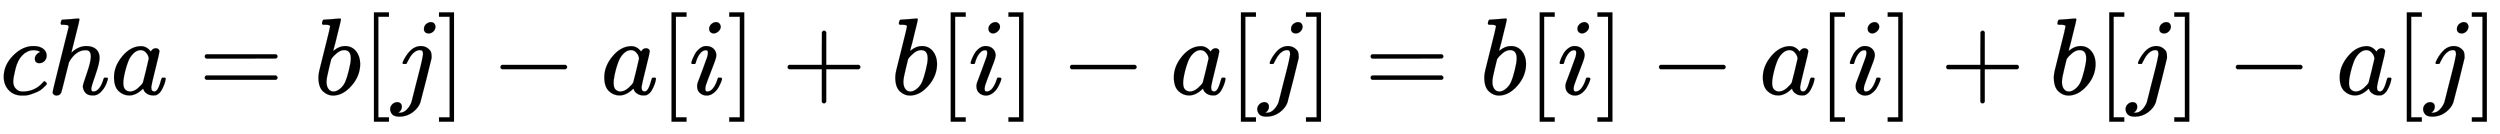
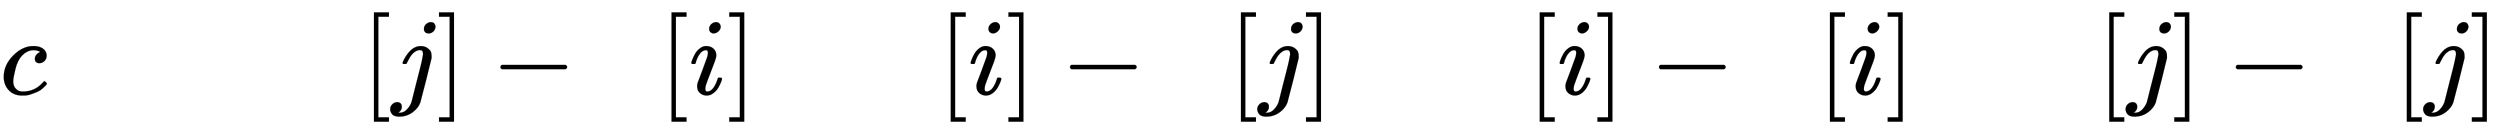
<svg xmlns="http://www.w3.org/2000/svg" xmlns:xlink="http://www.w3.org/1999/xlink" width="53.116ex" height="2.843ex" style="vertical-align: -0.838ex; font-size: 15px;" viewBox="0 -863.1 22869.3 1223.9" role="img" focusable="false">
  <defs>
    <path stroke-width="1" id="E1-MJMATHI-63" d="M34 159Q34 268 120 355T306 442Q362 442 394 418T427 355Q427 326 408 306T360 285Q341 285 330 295T319 325T330 359T352 380T366 386H367Q367 388 361 392T340 400T306 404Q276 404 249 390Q228 381 206 359Q162 315 142 235T121 119Q121 73 147 50Q169 26 205 26H209Q321 26 394 111Q403 121 406 121Q410 121 419 112T429 98T420 83T391 55T346 25T282 0T202 -11Q127 -11 81 37T34 159Z" />
-     <path stroke-width="1" id="E1-MJMATHI-68" d="M137 683Q138 683 209 688T282 694Q294 694 294 685Q294 674 258 534Q220 386 220 383Q220 381 227 388Q288 442 357 442Q411 442 444 415T478 336Q478 285 440 178T402 50Q403 36 407 31T422 26Q450 26 474 56T513 138Q516 149 519 151T535 153Q555 153 555 145Q555 144 551 130Q535 71 500 33Q466 -10 419 -10H414Q367 -10 346 17T325 74Q325 90 361 192T398 345Q398 404 354 404H349Q266 404 205 306L198 293L164 158Q132 28 127 16Q114 -11 83 -11Q69 -11 59 -2T48 16Q48 30 121 320L195 616Q195 629 188 632T149 637H128Q122 643 122 645T124 664Q129 683 137 683Z" />
-     <path stroke-width="1" id="E1-MJMATHI-61" d="M33 157Q33 258 109 349T280 441Q331 441 370 392Q386 422 416 422Q429 422 439 414T449 394Q449 381 412 234T374 68Q374 43 381 35T402 26Q411 27 422 35Q443 55 463 131Q469 151 473 152Q475 153 483 153H487Q506 153 506 144Q506 138 501 117T481 63T449 13Q436 0 417 -8Q409 -10 393 -10Q359 -10 336 5T306 36L300 51Q299 52 296 50Q294 48 292 46Q233 -10 172 -10Q117 -10 75 30T33 157ZM351 328Q351 334 346 350T323 385T277 405Q242 405 210 374T160 293Q131 214 119 129Q119 126 119 118T118 106Q118 61 136 44T179 26Q217 26 254 59T298 110Q300 114 325 217T351 328Z" />
-     <path stroke-width="1" id="E1-MJMAIN-3D" d="M56 347Q56 360 70 367H707Q722 359 722 347Q722 336 708 328L390 327H72Q56 332 56 347ZM56 153Q56 168 72 173H708Q722 163 722 153Q722 140 707 133H70Q56 140 56 153Z" />
-     <path stroke-width="1" id="E1-MJMATHI-62" d="M73 647Q73 657 77 670T89 683Q90 683 161 688T234 694Q246 694 246 685T212 542Q204 508 195 472T180 418L176 399Q176 396 182 402Q231 442 283 442Q345 442 383 396T422 280Q422 169 343 79T173 -11Q123 -11 82 27T40 150V159Q40 180 48 217T97 414Q147 611 147 623T109 637Q104 637 101 637H96Q86 637 83 637T76 640T73 647ZM336 325V331Q336 405 275 405Q258 405 240 397T207 376T181 352T163 330L157 322L136 236Q114 150 114 114Q114 66 138 42Q154 26 178 26Q211 26 245 58Q270 81 285 114T318 219Q336 291 336 325Z" />
    <path stroke-width="1" id="E1-MJMAIN-5B" d="M118 -250V750H255V710H158V-210H255V-250H118Z" />
    <path stroke-width="1" id="E1-MJMATHI-6A" d="M297 596Q297 627 318 644T361 661Q378 661 389 651T403 623Q403 595 384 576T340 557Q322 557 310 567T297 596ZM288 376Q288 405 262 405Q240 405 220 393T185 362T161 325T144 293L137 279Q135 278 121 278H107Q101 284 101 286T105 299Q126 348 164 391T252 441Q253 441 260 441T272 442Q296 441 316 432Q341 418 354 401T367 348V332L318 133Q267 -67 264 -75Q246 -125 194 -164T75 -204Q25 -204 7 -183T-12 -137Q-12 -110 7 -91T53 -71Q70 -71 82 -81T95 -112Q95 -148 63 -167Q69 -168 77 -168Q111 -168 139 -140T182 -74L193 -32Q204 11 219 72T251 197T278 308T289 365Q289 372 288 376Z" />
    <path stroke-width="1" id="E1-MJMAIN-5D" d="M22 710V750H159V-250H22V-210H119V710H22Z" />
    <path stroke-width="1" id="E1-MJMAIN-2212" d="M84 237T84 250T98 270H679Q694 262 694 250T679 230H98Q84 237 84 250Z" />
    <path stroke-width="1" id="E1-MJMATHI-69" d="M184 600Q184 624 203 642T247 661Q265 661 277 649T290 619Q290 596 270 577T226 557Q211 557 198 567T184 600ZM21 287Q21 295 30 318T54 369T98 420T158 442Q197 442 223 419T250 357Q250 340 236 301T196 196T154 83Q149 61 149 51Q149 26 166 26Q175 26 185 29T208 43T235 78T260 137Q263 149 265 151T282 153Q302 153 302 143Q302 135 293 112T268 61T223 11T161 -11Q129 -11 102 10T74 74Q74 91 79 106T122 220Q160 321 166 341T173 380Q173 404 156 404H154Q124 404 99 371T61 287Q60 286 59 284T58 281T56 279T53 278T49 278T41 278H27Q21 284 21 287Z" />
-     <path stroke-width="1" id="E1-MJMAIN-2B" d="M56 237T56 250T70 270H369V420L370 570Q380 583 389 583Q402 583 409 568V270H707Q722 262 722 250T707 230H409V-68Q401 -82 391 -82H389H387Q375 -82 369 -68V230H70Q56 237 56 250Z" />
  </defs>
  <g stroke="currentColor" fill="currentColor" stroke-width="0" transform="matrix(1 0 0 -1 0 0)">
    <use xlink:href="#E1-MJMATHI-63" x="0" y="0" />
    <use xlink:href="#E1-MJMATHI-68" x="433" y="0" />
    <use xlink:href="#E1-MJMATHI-61" x="1010" y="0" />
    <use xlink:href="#E1-MJMAIN-3D" x="1817" y="0" />
    <use xlink:href="#E1-MJMATHI-62" x="2873" y="0" />
    <use xlink:href="#E1-MJMAIN-5B" x="3303" y="0" />
    <use xlink:href="#E1-MJMATHI-6A" x="3581" y="0" />
    <use xlink:href="#E1-MJMAIN-5D" x="3994" y="0" />
    <use xlink:href="#E1-MJMAIN-2212" x="4494" y="0" />
    <use xlink:href="#E1-MJMATHI-61" x="5495" y="0" />
    <use xlink:href="#E1-MJMAIN-5B" x="6025" y="0" />
    <use xlink:href="#E1-MJMATHI-69" x="6303" y="0" />
    <use xlink:href="#E1-MJMAIN-5D" x="6649" y="0" />
    <use xlink:href="#E1-MJMAIN-2B" x="7149" y="0" />
    <use xlink:href="#E1-MJMATHI-62" x="8150" y="0" />
    <use xlink:href="#E1-MJMAIN-5B" x="8579" y="0" />
    <use xlink:href="#E1-MJMATHI-69" x="8858" y="0" />
    <use xlink:href="#E1-MJMAIN-5D" x="9203" y="0" />
    <use xlink:href="#E1-MJMAIN-2212" x="9704" y="0" />
    <use xlink:href="#E1-MJMATHI-61" x="10705" y="0" />
    <use xlink:href="#E1-MJMAIN-5B" x="11234" y="0" />
    <use xlink:href="#E1-MJMATHI-6A" x="11513" y="0" />
    <use xlink:href="#E1-MJMAIN-5D" x="11925" y="0" />
    <use xlink:href="#E1-MJMAIN-3D" x="12482" y="0" />
    <use xlink:href="#E1-MJMATHI-62" x="13538" y="0" />
    <use xlink:href="#E1-MJMAIN-5B" x="13967" y="0" />
    <use xlink:href="#E1-MJMATHI-69" x="14246" y="0" />
    <use xlink:href="#E1-MJMAIN-5D" x="14591" y="0" />
    <use xlink:href="#E1-MJMAIN-2212" x="15092" y="0" />
    <use xlink:href="#E1-MJMATHI-61" x="16093" y="0" />
    <use xlink:href="#E1-MJMAIN-5B" x="16622" y="0" />
    <use xlink:href="#E1-MJMATHI-69" x="16901" y="0" />
    <use xlink:href="#E1-MJMAIN-5D" x="17246" y="0" />
    <use xlink:href="#E1-MJMAIN-2B" x="17747" y="0" />
    <use xlink:href="#E1-MJMATHI-62" x="18748" y="0" />
    <use xlink:href="#E1-MJMAIN-5B" x="19177" y="0" />
    <use xlink:href="#E1-MJMATHI-6A" x="19456" y="0" />
    <use xlink:href="#E1-MJMAIN-5D" x="19868" y="0" />
    <use xlink:href="#E1-MJMAIN-2212" x="20369" y="0" />
    <use xlink:href="#E1-MJMATHI-61" x="21370" y="0" />
    <use xlink:href="#E1-MJMAIN-5B" x="21899" y="0" />
    <use xlink:href="#E1-MJMATHI-6A" x="22178" y="0" />
    <use xlink:href="#E1-MJMAIN-5D" x="22590" y="0" />
  </g>
</svg>